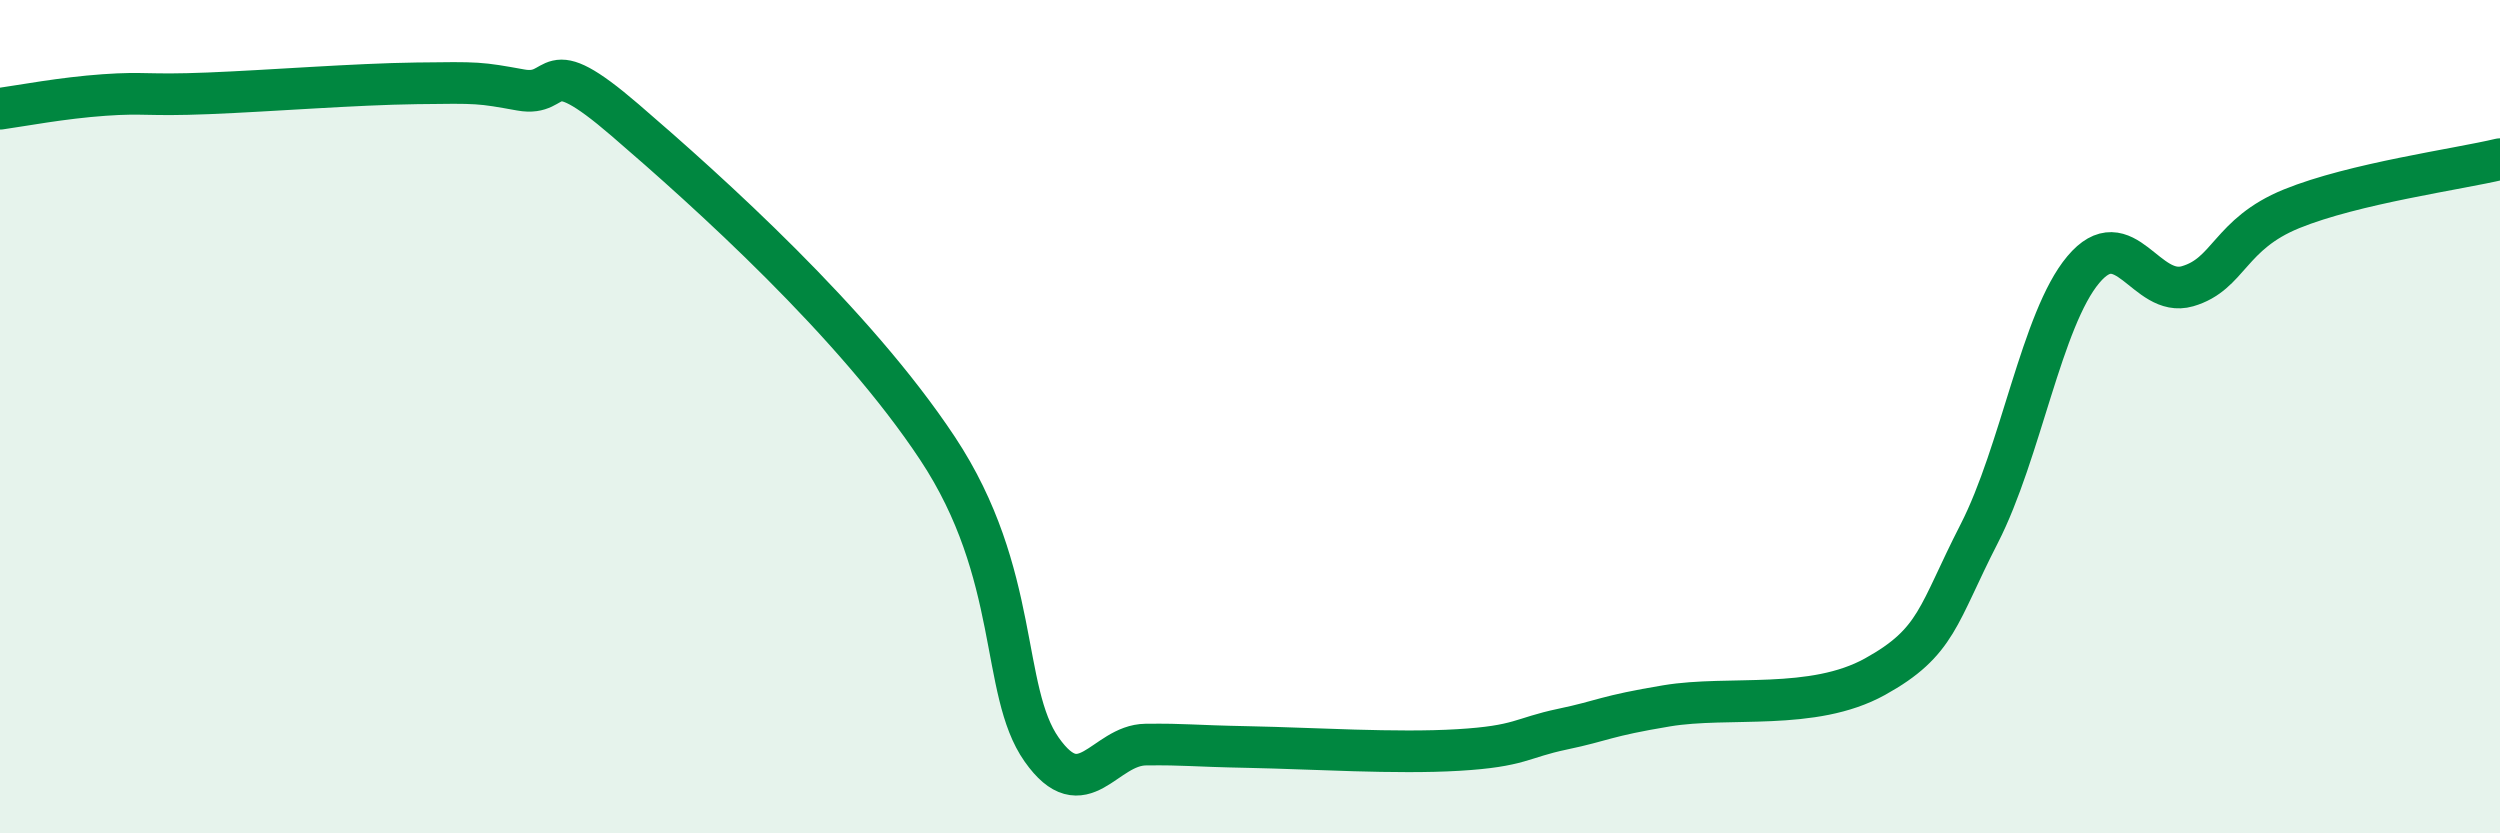
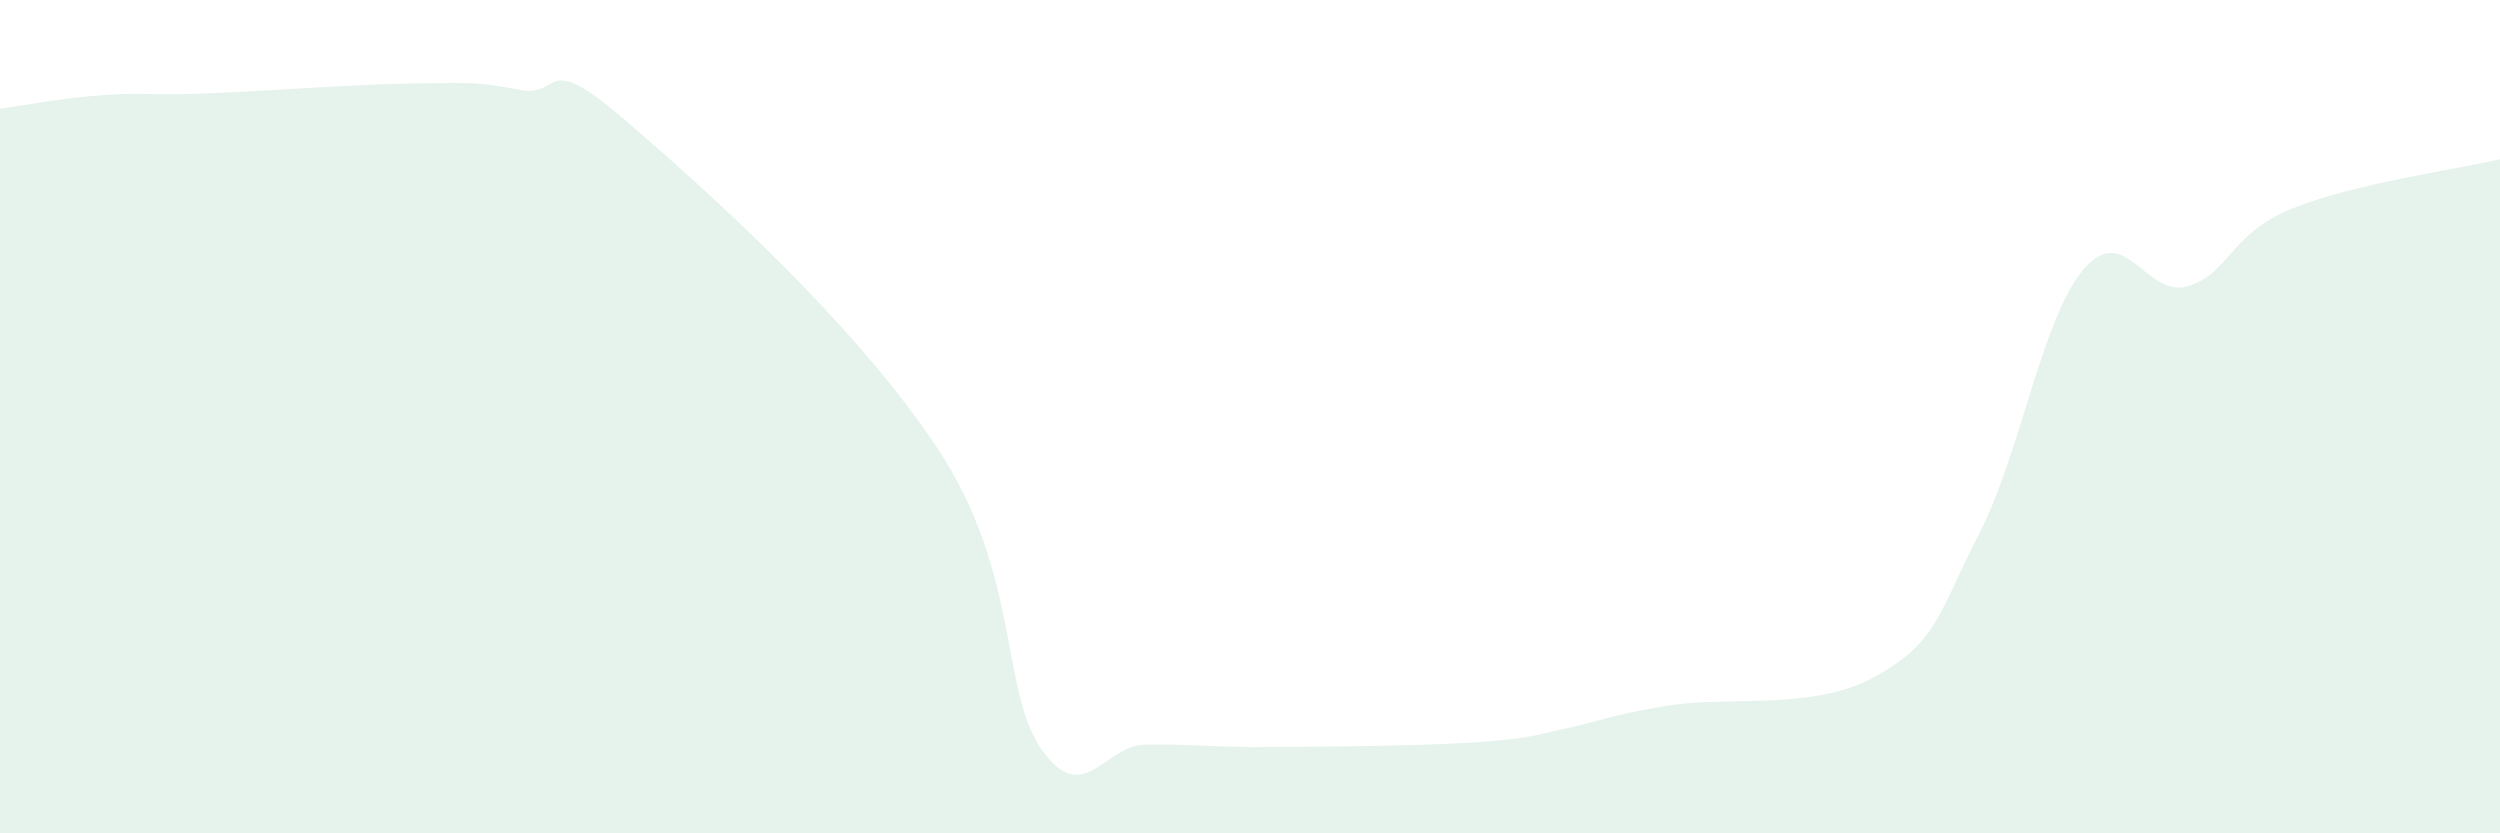
<svg xmlns="http://www.w3.org/2000/svg" width="60" height="20" viewBox="0 0 60 20">
-   <path d="M 0,2.61 C 0.5,2.54 1.5,2.35 2.5,2.28 C 3.5,2.21 3.5,2.3 5,2.24 C 6.5,2.18 8.5,2.02 10,2 C 11.5,1.98 11.5,1.98 12.5,2.16 C 13.5,2.34 13,1.16 15,2.88 C 17,4.6 20.5,7.74 22.5,10.76 C 24.5,13.78 24,16.57 25,17.99 C 26,19.41 26.5,17.88 27.5,17.87 C 28.5,17.86 28.5,17.9 30,17.93 C 31.5,17.96 33.5,18.09 35,18 C 36.5,17.91 36.5,17.71 37.5,17.5 C 38.5,17.29 38.5,17.19 40,16.94 C 41.5,16.69 43.5,17.07 45,16.24 C 46.5,15.41 46.5,14.76 47.5,12.81 C 48.5,10.86 49,7.66 50,6.47 C 51,5.28 51.5,7.16 52.5,6.87 C 53.5,6.58 53.5,5.62 55,5.01 C 56.5,4.4 59,4.06 60,3.82L60 20L0 20Z" fill="#008740" opacity="0.1" stroke-linecap="round" stroke-linejoin="round" />
-   <path d="M 0,2.61 C 0.5,2.54 1.5,2.35 2.5,2.28 C 3.5,2.21 3.5,2.3 5,2.24 C 6.5,2.18 8.5,2.02 10,2 C 11.5,1.98 11.5,1.98 12.5,2.16 C 13.5,2.34 13,1.16 15,2.88 C 17,4.6 20.5,7.74 22.5,10.76 C 24.5,13.78 24,16.57 25,17.99 C 26,19.41 26.5,17.88 27.5,17.87 C 28.5,17.86 28.5,17.9 30,17.93 C 31.5,17.96 33.5,18.09 35,18 C 36.5,17.91 36.5,17.71 37.5,17.5 C 38.5,17.29 38.5,17.19 40,16.94 C 41.5,16.69 43.5,17.07 45,16.24 C 46.5,15.41 46.5,14.76 47.5,12.81 C 48.5,10.86 49,7.66 50,6.47 C 51,5.28 51.5,7.16 52.5,6.87 C 53.5,6.58 53.5,5.62 55,5.01 C 56.5,4.4 59,4.06 60,3.82" stroke="#008740" stroke-width="1" fill="none" stroke-linecap="round" stroke-linejoin="round" />
+   <path d="M 0,2.61 C 0.5,2.54 1.5,2.35 2.5,2.28 C 3.5,2.21 3.5,2.3 5,2.24 C 6.5,2.18 8.5,2.02 10,2 C 11.5,1.98 11.5,1.98 12.5,2.16 C 13.5,2.34 13,1.16 15,2.88 C 17,4.6 20.5,7.74 22.5,10.76 C 24.5,13.78 24,16.57 25,17.99 C 26,19.41 26.5,17.88 27.5,17.87 C 28.5,17.86 28.5,17.9 30,17.93 C 36.5,17.91 36.5,17.71 37.5,17.5 C 38.5,17.29 38.5,17.19 40,16.94 C 41.5,16.69 43.5,17.07 45,16.24 C 46.5,15.41 46.5,14.76 47.5,12.81 C 48.5,10.86 49,7.66 50,6.47 C 51,5.28 51.5,7.16 52.5,6.87 C 53.5,6.58 53.5,5.62 55,5.01 C 56.5,4.4 59,4.06 60,3.82L60 20L0 20Z" fill="#008740" opacity="0.1" stroke-linecap="round" stroke-linejoin="round" />
</svg>